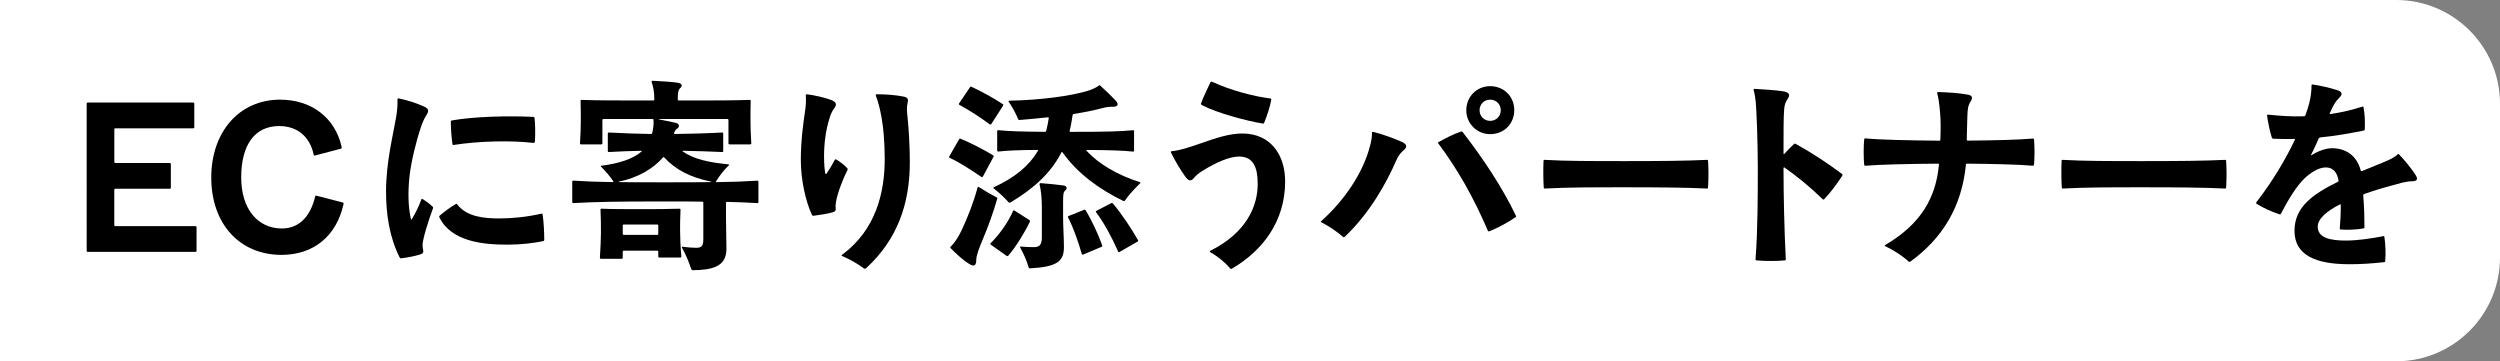
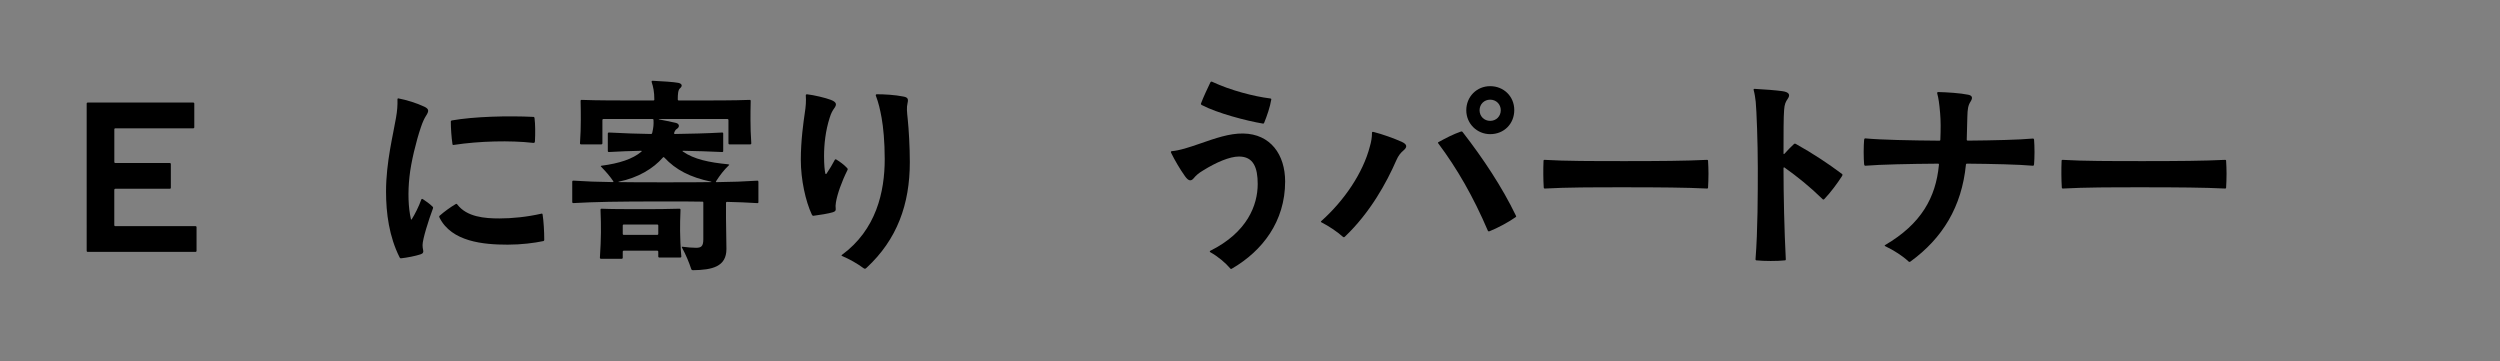
<svg xmlns="http://www.w3.org/2000/svg" id="_レイヤー_1" viewBox="0 0 577.72 83.49">
  <rect x="0" y="0" width="577.72" height="83.49" fill="#808080" stroke="none" />
  <defs>
    <style>.cls-1{fill:#000;}.cls-1,.cls-2{stroke-width:0px;}.cls-2{fill:#fff;}</style>
  </defs>
-   <path class="cls-2" d="M0,0h553.72c13.25,0,24,10.75,24,24v35.49c0,13.25-10.75,24-24,24H0V0h0Z" />
  <path class="cls-1" d="M26.41,43.86v8.16c0,.14.1.24.24.24h18.53c.14,0,.24.1.24.24v5.47c0,.14-.1.24-.24.24h-24.91c-.14,0-.24-.1-.24-.24V23.94c0-.14.1-.24.24-.24h24.39c.14,0,.24.1.24.24v5.47c0,.14-.1.24-.24.24h-18c-.14,0-.24.1-.24.24v7.54c0,.14.1.24.24.24h12.58c.14,0,.24.1.24.24v5.47c0,.14-.1.24-.24.24h-12.58c-.14,0-.24.1-.24.24Z" />
-   <path class="cls-1" d="M48.82,41.03c0-10.61,6.53-18,15.89-18,7.39,0,12.72,4.27,14.21,10.8.05.24.05.29.05.34,0,.1-.05.14-.19.19l-6,1.58c-.14.05-.24,0-.29-.19-.86-4.13-3.74-6.62-7.97-6.62-5.62,0-8.78,4.27-8.78,11.91,0,7.1,3.7,11.76,9.41,11.76,3.89,0,6.58-2.69,7.68-7.39.05-.19.14-.24.29-.19l6.1,1.58c.14.05.19.1.19.19,0,.05,0,.1-.05.29-1.63,7.25-6.87,11.62-14.31,11.62-9.7,0-16.23-7.2-16.23-17.86Z" />
  <path class="cls-1" d="M92.07,22.74c1.82.34,4.18,1.06,6,1.92,1.1.53,1.1,1.01.34,2.16-.34.53-.77,1.44-1.15,2.59-1.1,3.22-2.3,8.16-2.64,11.47-.38,3.5-.29,7.06.34,9.74.05.14.1.19.19.05.72-1.15,1.63-2.93,2.21-4.56.05-.14.19-.19.34-.1.72.48,1.58,1.06,2.3,1.78.1.1.1.24.05.38-1.01,2.69-2.4,7.11-2.4,8.45,0,.48.05.77.14,1.2.1.43,0,.77-.62.96-1.15.38-3.12.77-4.46.91-.24,0-.29-.05-.38-.24-2.4-4.8-3.12-10.13-3.12-15.22,0-6.77,1.68-13.25,2.3-16.99.29-1.63.38-2.93.34-4.27,0-.19.1-.24.24-.24ZM105.65,47.22c2.21,2.93,6.34,3.26,9.75,3.26,2.93,0,6.38-.34,9.7-1.1.19-.05.24,0,.29.19.24,1.54.38,3.94.38,5.86,0,.14-.05.24-.24.29-2.06.43-5.04.82-8.21.82-5.62,0-12.96-.67-15.75-6.24-.1-.19-.1-.34,0-.43,1.1-.96,2.54-2.02,3.79-2.74.1-.05.19-.05.29.1ZM104.41,27.83c5.18-.91,12.91-1.1,18.82-.82.19,0,.24.05.29.24.19,1.49.19,3.55.1,5.38-.05.34-.1.43-.48.38-5.14-.58-12.34-.43-18.29.48-.19.05-.24,0-.29-.19-.24-1.58-.38-3.7-.38-5.18,0-.19.05-.24.24-.29Z" />
  <path class="cls-1" d="M175.26,41.99v4.71c0,.14-.05.24-.24.24-2.45-.14-4.46-.24-7.01-.29-.14,0-.24.1-.24.24v3.5c0,1.58.1,5.62.1,7.15,0,4.08-3.26,4.85-7.78,4.9-.14,0-.29-.1-.34-.24-.53-1.58-1.25-3.36-2.16-4.99-.05-.1-.05-.24.14-.19,1.1.14,2.21.24,3.12.24,1.2,0,1.68-.34,1.68-1.97v-8.45c0-.19-.05-.24-.24-.24-2.3-.05-5.09-.05-8.59-.05-11.81,0-15.89.1-21.22.38-.14,0-.24-.1-.24-.24v-4.71c0-.14.1-.24.24-.24,2.93.19,5.52.29,9.17.34.14,0,.14-.1.05-.24-.86-1.25-1.58-2.06-2.78-3.31-.14-.14-.1-.19.1-.24,4.08-.53,7.2-1.54,9.22-3.26.1-.1.05-.19-.1-.19-2.4.05-4.9.14-7.44.29-.14,0-.24-.1-.24-.24v-4.03c0-.14.1-.24.24-.24,3.36.19,6.82.29,9.74.34.19,0,.24-.1.29-.29.29-1.25.34-1.92.29-2.93,0-.19-.1-.24-.24-.24h-11.33c-.14,0-.24.1-.24.24v5.38c0,.14-.1.24-.24.24h-4.7c-.14,0-.24-.1-.24-.24.14-2.11.19-3.65.19-5.38,0-1.2,0-2.78-.05-4.42,0-.19.1-.24.24-.24,3.84.14,7.78.14,16.56.14.19,0,.24-.1.24-.24,0-1.73-.24-2.88-.62-4.03-.05-.14.05-.29.19-.29,2.26.1,4.99.29,5.95.48s1.01.77.43,1.25c-.48.38-.53,1.44-.53,2.59,0,.14.1.24.24.24,8.54,0,12.62,0,16.37-.14.19,0,.24.1.24.24-.05,1.63-.05,3.22-.05,4.42,0,1.73.05,3.26.19,5.38,0,.14-.1.24-.24.24h-4.8c-.14,0-.24-.1-.24-.24v-5.38c0-.14-.1-.24-.24-.24h-15.75c-.1,0-.24.05,0,.1,1.3.24,2.4.48,3.74.77.96.19,1.06.96.29,1.44-.24.14-.43.43-.58.86-.05.14-.05.29.19.29,3.5-.05,7.3-.14,10.9-.34.19,0,.24.1.24.24v4.03c0,.14-.05.24-.24.24-2.98-.14-6.1-.24-9.07-.29-.1,0-.14.1,0,.19,2.59,1.78,6,2.5,10.42,2.93.29.05.34.1.24.19-1.25,1.2-2.11,2.35-2.98,3.7-.1.14-.1.24.05.24,3.79-.05,6.29-.14,9.46-.34.19,0,.24.1.24.24ZM157.26,48.47c-.1,1.78-.1,3.75-.1,4.94s.1,3.89.29,5.86c0,.14-.1.24-.24.24h-4.85c-.14,0-.24-.1-.24-.24v-1.1c0-.14-.1-.24-.24-.24h-7.73c-.14,0-.24.1-.24.24v1.39c0,.14-.1.24-.24.24h-4.8c-.14,0-.24-.1-.24-.24.14-2.06.24-4.56.24-5.86s0-3.46-.1-5.23c0-.19.1-.24.24-.24,2.4.1,5.28.1,8.83.1s6.38,0,9.17-.1c.19,0,.24.1.24.24ZM143,42.08c2.83.05,6,.05,10.71.05s7.92,0,10.61-.05c.14,0,.1-.05,0-.1-4.85-1.01-8.16-2.74-10.8-5.57-.14-.14-.19-.14-.34,0-2.21,2.54-5.71,4.66-10.18,5.57-.14.05-.14.1,0,.1ZM144.15,51.88c-.14,0-.24.1-.24.24v1.92c0,.14.1.24.24.24h7.73c.14,0,.24-.1.24-.24v-1.92c0-.14-.1-.24-.24-.24h-7.73Z" />
  <path class="cls-1" d="M186.44,21.78c1.68.19,4.32.82,5.57,1.3,1.34.53,1.39,1.06.82,1.87-.48.67-.77,1.2-1.1,2.26-.96,2.98-1.3,6.14-1.3,8.83,0,2.06.14,3.31.29,4.03.05.19.19.19.29.05.72-1.06,1.34-2.11,1.87-3.12.1-.19.19-.24.38-.14.86.53,1.73,1.15,2.5,1.97.1.1.19.24.1.43-1.39,2.78-2.4,5.67-2.69,7.54-.1.58-.1.96-.05,1.39.05.43-.05.67-.67.86-.91.29-3.22.67-4.51.82-.14,0-.24-.1-.34-.29-1.44-3.07-2.54-8.06-2.54-12.62s.62-8.79.91-10.8c.24-1.54.34-2.78.24-4.13,0-.19.14-.24.24-.24ZM202.57,21.78c1.82,0,4.27.14,6.19.53,1.01.19,1.2.53.96,1.54-.24,1.01-.14,1.92.05,3.74.24,2.3.48,6.34.48,9.89,0,9.7-2.93,17.86-9.98,24.39-.14.14-.29.24-.38.24s-.19-.05-.34-.14c-1.49-1.1-3.12-2.02-4.99-2.83-.1-.05-.14-.14,0-.24,7.92-5.81,9.89-14.54,9.89-22.13,0-4.08-.34-7.44-.72-9.55-.38-2.02-.67-3.36-1.34-5.14-.05-.14.05-.29.19-.29Z" />
-   <path class="cls-1" d="M229.59,36.23l-2.45,4.56c-.1.14-.19.19-.34.1-2.35-1.58-4.8-3.22-7.34-4.42-.1-.05-.14-.1-.14-.19,0-.05,0-.1.05-.14l2.26-3.94c.1-.19.19-.19.34-.14,2.59,1.06,5.33,2.5,7.54,3.84.14.1.14.19.1.34ZM226.23,43.24c1.44.91,2.83,1.73,4.03,2.35.19.1.24.14.19.34-.86,3.02-2.11,6.48-3.31,9.31-.86,2.02-1.54,3.79-1.54,4.9s-.43,1.58-1.54.91c-1.3-.77-3.02-2.3-4.37-3.7-.14-.14-.1-.24,0-.34.91-.91,1.73-2.11,2.5-3.74,1.49-3.17,2.78-6.48,3.7-9.89.05-.19.19-.24.34-.14ZM231.8,24.42l-2.74,4.27c-.1.1-.19.14-.34.05-2.11-1.58-4.71-3.26-7.01-4.51-.19-.1-.14-.24-.05-.38l2.5-3.7c.1-.14.24-.14.34-.1,2.45,1.15,5.09,2.59,7.25,4.03.14.1.14.19.05.34ZM234.44,48.66l3.46,2.21c.14.1.14.24.1.34-1.1,2.35-3.17,5.76-5.04,7.92-.05.05-.19.1-.34,0l-3.65-2.59c-.14-.1-.14-.24-.05-.34,2.02-1.97,4.13-4.95,5.18-7.44.1-.19.19-.19.34-.1ZM242.12,27.11c-2.16.24-4.37.43-6.53.62-.14,0-.29-.1-.34-.24-.48-1.25-1.3-2.74-2.16-3.98-.1-.14,0-.24.14-.24,7.34-.14,14.11-1.1,17.91-2.21,1.2-.34,2.21-.86,2.59-1.15.19-.14.34-.24.38-.24s.1.05.14.1c1.49,1.34,2.74,2.59,3.6,3.5.77.82.43,1.39-.53,1.39s-1.58.05-2.64.34c-1.92.53-4.18.96-6.58,1.34-.19.05-.19.1-.24.29-.19,1.25-.38,2.45-.67,3.55-.05.19.05.29.19.29,8.3,0,11.62-.1,14.45-.38.19,0,.24.1.24.24v4.46c0,.14-.05.24-.24.24-2.4-.24-4.99-.34-10.66-.38-.1,0-.19.1-.1.19,2.93,3.12,7.2,5.62,12.34,7.25.1.05.14.05.14.14,0,.05-.05.1-.1.14-1.39,1.39-2.54,2.59-3.5,3.98-.1.14-.24.14-.34.1-5.52-2.69-10.61-6.34-14.06-11.23-.1-.14-.19-.14-.29.05-2.5,4.85-6.53,8.4-11.76,11.52-.14.1-.34.05-.43-.05-1.06-1.2-2.11-2.16-3.46-3.22-.14-.1-.05-.19.05-.24,4.85-2.26,8.11-4.9,10.18-8.4.1-.14.05-.24-.14-.24-4.66.05-6.86.14-9.02.38-.14,0-.24-.1-.24-.24v-4.46c0-.14.1-.24.24-.24,2.4.24,4.85.34,10.75.38.24,0,.29-.05.34-.24.24-.91.43-1.87.58-2.88.05-.19-.05-.24-.24-.24ZM246.1,44.1c-.38.29-.43.96-.43,2.64v3.55c0,1.68.19,4.99.19,6.82,0,3.22-1.49,4.56-7.82,4.9-.19,0-.29-.05-.34-.24-.43-1.54-1.15-3.12-1.97-4.61-.05-.1,0-.19.14-.19,1.06.1,1.97.14,3.02.14,1.25,0,1.87-.43,1.87-2.26v-6.86c0-2.26-.19-3.98-.53-5.38-.05-.19.1-.29.24-.29,1.73.14,3.98.34,5.23.53.91.14,1.01.72.38,1.25ZM246.97,49.91l3.6-1.44c.14-.05.19-.05.29.1,1.39,2.26,2.98,5.66,3.84,8.11.05.14,0,.29-.1.34l-4.32,1.82c-.14.05-.24.05-.29-.14-.82-2.88-1.97-6.14-3.17-8.45-.1-.19,0-.29.14-.34ZM253.4,48.71l3.41-1.78c.14-.05.29,0,.38.1,2.16,2.59,4.37,5.95,5.81,8.5.05.1.05.24-.1.29l-4.18,2.4c-.14.1-.24.1-.34-.1-1.39-3.17-3.17-6.53-5.09-9.07-.1-.14-.05-.24.1-.34Z" />
  <path class="cls-1" d="M270.58,35.12c0-.1.1-.19.19-.19,1.78-.14,3.84-.82,6.48-1.73,3.6-1.25,6.86-2.4,10.03-2.35,6.34.1,9.7,4.9,9.7,11.09,0,9.26-5.28,16.03-12.19,20.07-.14.1-.24.14-.29.14-.1,0-.14-.05-.19-.1-1.1-1.3-2.78-2.74-4.66-3.79-.1-.05-.1-.24,0-.29,8.59-4.27,10.99-10.56,10.99-15.46,0-3.74-.96-6.34-4.32-6.34-2.16,0-5.28,1.34-8.3,3.22-1.06.62-1.68,1.2-2.11,1.73-.62.77-1.2.82-2.06-.38-1.2-1.68-2.45-3.84-3.17-5.33-.05-.1-.1-.19-.1-.29ZM279.94,18.85c.1,0,.19.05.29.1,4.08,1.92,9.65,3.36,13.25,3.79.29.05.34.1.29.29-.24,1.58-1.01,3.84-1.63,5.33-.1.19-.14.24-.34.19-3.74-.62-10.51-2.4-14.07-4.27-.19-.1-.24-.24-.19-.38.53-1.44,1.63-3.74,2.16-4.85.05-.1.14-.19.24-.19Z" />
  <path class="cls-1" d="M317.34,30.47c2.26.58,4.75,1.49,6.58,2.3,1.34.62,1.3,1.25.38,2.02-.62.53-1.15,1.15-1.63,2.26-2.26,5.18-6.05,12.1-11.91,17.67-.1.1-.19.1-.24.1s-.14-.05-.19-.1c-1.34-1.2-3.31-2.5-4.9-3.31-.1-.05-.19-.1-.19-.19,0-.05.05-.1.1-.14,5.23-4.66,9.65-11.09,11.23-17.28.29-.96.48-2.02.48-3.12,0-.19.1-.24.29-.19ZM332.46,32.82c1.63-.91,3.41-1.82,5.09-2.4.14-.05.19-.05.24-.05s.14.05.24.19c4.7,6.05,9.12,12.72,12.24,19.2.05.1.1.19.1.24s0,.1-.14.19c-1.54,1.1-4.13,2.5-6.05,3.26-.14.05-.29,0-.34-.1-3.36-7.87-7.15-14.45-11.47-20.21-.1-.14-.1-.24.1-.34ZM338.84,25.48c0-3.12,2.4-5.57,5.52-5.57s5.57,2.35,5.57,5.52-2.35,5.57-5.57,5.57c-3.02,0-5.52-2.4-5.52-5.52ZM346.81,25.48c0-1.39-1.06-2.45-2.45-2.45s-2.45,1.06-2.45,2.45,1.06,2.45,2.45,2.45,2.45-1.06,2.45-2.45Z" />
  <path class="cls-1" d="M356.74,43.33c-.05-.91-.1-1.92-.1-2.98s0-2.21.05-3.17c0-.19.1-.24.24-.24,4.85.29,11.04.29,18.72.29s14.07-.05,18.82-.29c.19,0,.24.1.24.24.05.91.1,1.87.1,2.93,0,1.2-.05,2.4-.1,3.22,0,.14-.05.24-.24.24-4.75-.24-11.09-.29-18.82-.29s-13.39,0-18.67.29c-.14,0-.24-.1-.24-.24Z" />
  <path class="cls-1" d="M405.23,20.72c0-.14.1-.19.19-.19,2.11.1,5.09.34,6.43.53,1.78.24,1.82.96,1.3,1.73-.53.77-.77,1.3-.86,2.59-.14,1.58-.14,5.57-.14,10.08,0,.14.1.19.19.1.72-.82,1.49-1.58,2.21-2.26.1-.1.24-.14.43-.05,3.89,2.16,7.58,4.61,10.7,6.96.05.05.1.1.1.19s-.05.19-.14.34c-1.01,1.58-2.64,3.79-4.08,5.28-.14.14-.29.1-.38,0-2.88-2.83-5.81-5.18-8.79-7.3-.14-.1-.24,0-.24.14,0,6.14.19,14.5.53,21.07,0,.14-.05.24-.24.24-.86.1-2.06.14-3.26.14s-2.35-.05-3.26-.14c-.14,0-.24-.1-.24-.24.53-6.67.53-15.31.53-21.17s-.29-13.3-.48-15.22c-.1-.91-.24-1.87-.48-2.74v-.1Z" />
  <path class="cls-1" d="M441.23,60.52c-.1,0-.14-.05-.19-.1-1.34-1.25-3.31-2.54-5.42-3.55-.1-.05-.14-.14,0-.24,8.4-4.9,11.71-11.04,12.43-18.43.05-.29,0-.38-.19-.38-6.58.05-13.34.19-16.8.48-.14,0-.24-.05-.29-.38-.05-.62-.1-1.63-.1-2.78s.05-2.16.1-2.78c.05-.34.14-.38.29-.38,3.55.34,10.46.48,17.09.53.19,0,.24-.1.24-.24.1-2.45.1-4.37-.05-6.1-.19-2.26-.38-3.5-.67-4.56-.05-.19.05-.34.19-.34,2.02.05,5.14.24,6.96.62.96.19,1.1.72.58,1.54-.62.96-.72,1.78-.77,3.55-.05,1.49-.1,3.07-.14,5.28,0,.14.1.24.24.24,5.86-.05,11.91-.19,15.03-.48.19,0,.24.05.29.29.05.67.1,1.73.1,2.83s-.05,2.16-.1,2.78c-.05.34-.1.38-.29.38-3.26-.29-9.36-.43-15.22-.48-.14,0-.24.1-.24.24-.96,9.7-5.38,16.99-12.87,22.42-.1.05-.14.05-.19.05Z" />
  <path class="cls-1" d="M476.46,43.33c-.05-.91-.1-1.92-.1-2.98s0-2.21.05-3.17c0-.19.1-.24.24-.24,4.85.29,11.04.29,18.72.29s14.07-.05,18.82-.29c.19,0,.24.1.24.24.05.91.1,1.87.1,2.93,0,1.2-.05,2.4-.1,3.22,0,.14-.05.24-.24.24-4.75-.24-11.09-.29-18.82-.29s-13.39,0-18.67.29c-.14,0-.24-.1-.24-.24Z" />
-   <path class="cls-1" d="M554.41,35.7c1.39,1.44,2.83,3.26,3.7,4.56.29.43.43.77.43,1.01,0,.43-.43.62-1.15.62-.67,0-1.34.1-2.35.34-2.54.67-5.71,1.54-8.69,2.59-.14.05-.24.14-.24.29.24,2.88.29,5.23.29,7.39,0,.14-.05.24-.24.29-1.49.29-3.94.38-5.28.24-.14,0-.19-.1-.19-.24.14-1.44.24-3.41.24-5.42,0-.14-.1-.19-.19-.14-3.12,1.58-5.14,3.36-5.14,5.14,0,2.54,2.74,3.22,6.48,3.22,2.74,0,5.91-.48,8.64-1.01.19-.05.24,0,.29.19.24,1.58.34,3.98.19,5.52,0,.14-.05.29-.24.29-3.02.34-5.62.48-8.06.48-7.82,0-12.67-2.11-12.67-7.73s4.46-8.54,9.94-11.28c.19-.1.29-.19.24-.34-.38-2.16-1.49-3.02-2.93-3.02-1.78,0-3.65,1.34-4.94,2.54-1.82,1.73-3.84,5.04-5.42,8.11-.1.19-.19.24-.34.19-1.54-.48-3.94-1.54-5.23-2.4-.14-.1-.19-.14-.19-.19s0-.1.05-.19c3.84-4.94,6.91-10.22,8.88-14.4.1-.19.05-.24-.1-.24-1.58.05-3.22,0-4.85-.05-.14,0-.29-.1-.34-.24-.48-1.44-.91-3.7-1.1-5.04-.05-.24.1-.29.24-.29,2.74.29,5.52.48,8.3.38.19,0,.29-.14.34-.29.38-1.1.67-1.97.86-2.74.38-1.54.53-2.83.53-4.13,0-.14.05-.19.24-.19,1.73.24,4.03.77,5.67,1.3,1.2.38,1.3.96.58,1.68-.43.43-.82.86-1.25,1.58-.29.48-.62,1.15-1.01,2.06-.1.19-.05.24.29.19,2.5-.38,4.8-.91,7.2-1.68.14-.05.24-.05.29.14.29,1.39.38,3.41.29,5.09,0,.14-.05.24-.24.29-3.31.67-6.62,1.25-10.03,1.58-.14,0-.29.1-.34.19-.53,1.15-1.1,2.5-1.78,3.79-.05.1,0,.19.14.1,1.58-1.01,3.41-1.58,4.66-1.58,3.07,0,5.71,1.54,6.67,5.18.05.14.14.14.29.1,1.87-.77,3.7-1.54,4.8-1.97,1.44-.58,2.59-1.1,3.46-1.92.1-.1.24-.05.34.05Z" />
</svg>